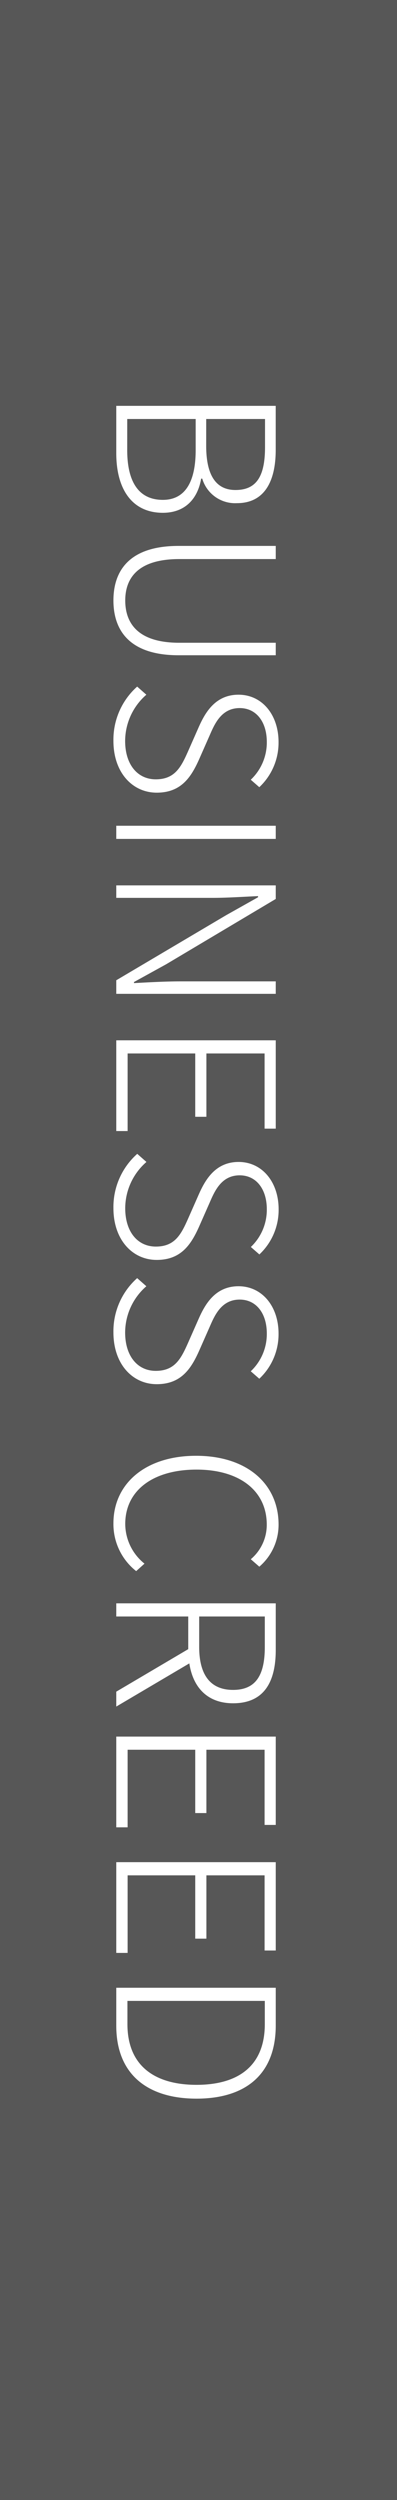
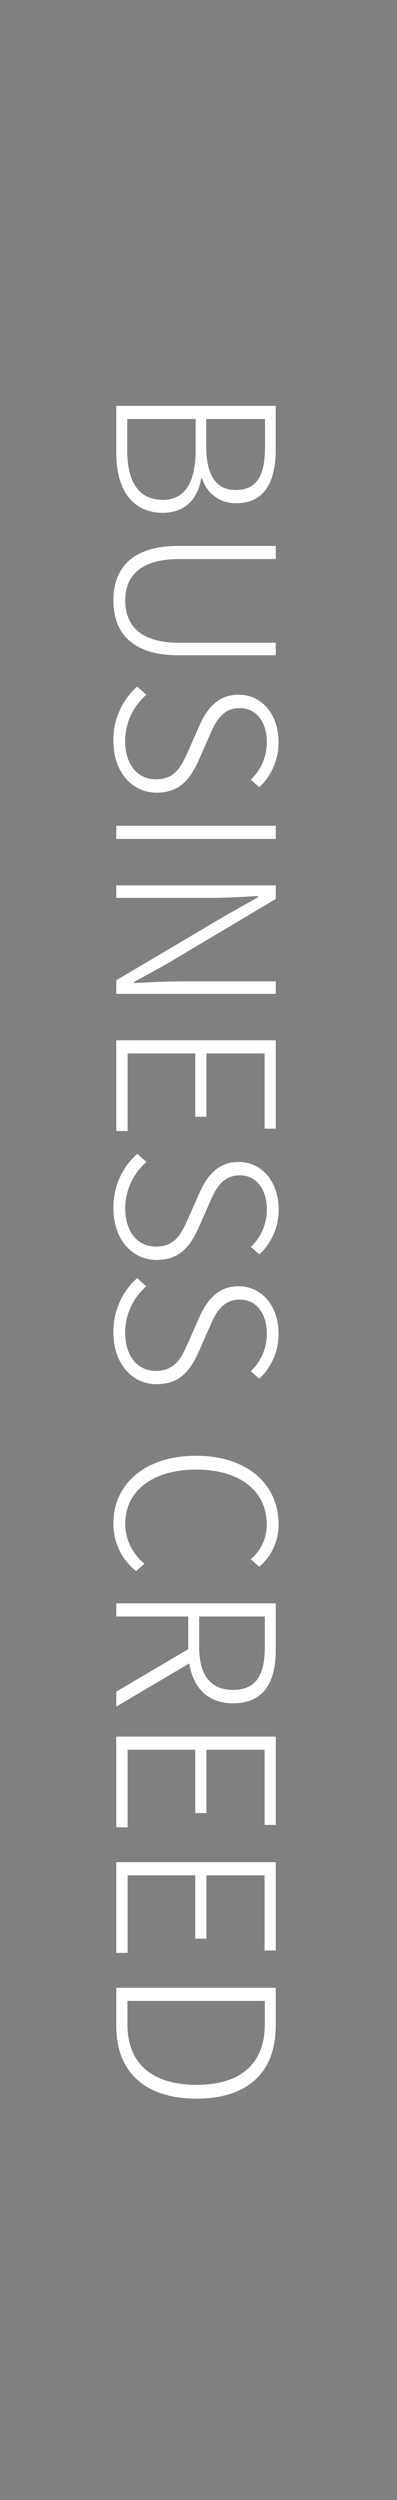
<svg xmlns="http://www.w3.org/2000/svg" width="49" height="308" viewBox="0 0 49 308">
  <rect x="0" y="0" width="49" height="308" fill="#808080" stroke="none" />
  <g id="indicator-creed" transform="translate(13704 11044)">
-     <rect id="indicator-creed-2" data-name="indicator-creed" width="308" height="49" transform="translate(-13655 -11044) rotate(90)" fill="#575757" />
    <path id="パス_252" data-name="パス 252" d="M2.862,0H8.694c4.428,0,7.344-1.944,7.344-5.751,0-2.7-1.674-4.293-4.212-4.725v-.135A4.231,4.231,0,0,0,14.85-14.9c0-3.321-2.592-4.779-6.561-4.779H2.862Zm1.62-11.1V-18.36H7.938c3.483,0,5.292.972,5.292,3.645,0,2.241-1.566,3.618-5.454,3.618Zm0,9.747V-9.8H8.316c3.915,0,6.129,1.3,6.129,4.05,0,3.051-2.322,4.4-6.129,4.4ZM26.838.351c3.537,0,6.75-1.836,6.75-8.046V-19.683H32.049V-7.776c0,5.13-2.43,6.669-5.211,6.669-2.727,0-5.1-1.539-5.1-6.669V-19.683h-1.62V-7.695C20.115-1.485,23.3.351,26.838.351Zm17.307,0c3.861,0,6.372-2.322,6.372-5.346,0-3-1.89-4.239-4.131-5.238l-2.943-1.3c-1.431-.621-3.348-1.458-3.348-3.7,0-2.025,1.674-3.348,4.185-3.348A6.316,6.316,0,0,1,48.924-16.6l.918-1.053a7.518,7.518,0,0,0-5.562-2.376c-3.348,0-5.832,2.025-5.832,4.941,0,2.889,2.241,4.131,4,4.914l2.943,1.3c1.944.864,3.483,1.62,3.483,4,0,2.241-1.809,3.78-4.725,3.78a7.578,7.578,0,0,1-5.7-2.619l-1,1.134A8.76,8.76,0,0,0,44.145.351ZM54.594,0h1.62V-19.683h-1.62Zm7.344,0h1.539V-11.8c0-1.971-.135-3.807-.216-5.7H63.4l2.214,3.942L73.629,0H75.3V-19.683H73.764V-8.019c0,1.917.108,3.888.216,5.832h-.135L71.658-6.156,63.612-19.683H61.938ZM81.027,0H92.205V-1.4H82.647V-9.747h7.8v-1.377h-7.8v-7.182h9.261v-1.377H81.027Zm20.682.351c3.861,0,6.372-2.322,6.372-5.346,0-3-1.89-4.239-4.131-5.238l-2.943-1.3c-1.431-.621-3.348-1.458-3.348-3.7,0-2.025,1.674-3.348,4.185-3.348a6.316,6.316,0,0,1,4.644,1.971l.918-1.053a7.518,7.518,0,0,0-5.562-2.376c-3.348,0-5.832,2.025-5.832,4.941,0,2.889,2.241,4.131,4,4.914l2.943,1.3c1.944.864,3.483,1.62,3.483,4,0,2.241-1.809,3.78-4.725,3.78a7.578,7.578,0,0,1-5.7-2.619l-1,1.134A8.76,8.76,0,0,0,101.709.351Zm15.309,0c3.861,0,6.372-2.322,6.372-5.346,0-3-1.89-4.239-4.131-5.238l-2.943-1.3c-1.431-.621-3.348-1.458-3.348-3.7,0-2.025,1.674-3.348,4.185-3.348A6.316,6.316,0,0,1,121.8-16.6l.918-1.053a7.518,7.518,0,0,0-5.562-2.376c-3.348,0-5.832,2.025-5.832,4.941,0,2.889,2.241,4.131,4,4.914l2.943,1.3c1.944.864,3.483,1.62,3.483,4,0,2.241-1.809,3.78-4.725,3.78a7.578,7.578,0,0,1-5.7-2.619l-1,1.134A8.76,8.76,0,0,0,117.018.351Zm23.517,0a7.376,7.376,0,0,0,5.886-2.808L145.5-3.483a6.294,6.294,0,0,1-4.887,2.376c-4.131,0-6.7-3.429-6.7-8.8,0-5.319,2.619-8.667,6.777-8.667a5.532,5.532,0,0,1,4.266,1.971l.918-1.053a6.808,6.808,0,0,0-5.184-2.376c-5,0-8.478,3.888-8.478,10.179S135.675.351,140.535.351ZM152.01-18.333h3.753c3.4,0,5.292,1.053,5.292,3.915,0,2.835-1.89,4.185-5.292,4.185H152.01ZM163.107,0l-5.319-9.018c3-.459,4.914-2.268,4.914-5.4,0-3.834-2.646-5.265-6.561-5.265H150.39V0h1.62V-8.883h4.023L161.271,0Zm3.7,0h11.178V-1.4h-9.558V-9.747h7.8v-1.377h-7.8v-7.182h9.261v-1.377H166.806Zm15.471,0h11.178V-1.4H183.9V-9.747h7.8v-1.377h-7.8v-7.182h9.261v-1.377H182.277Zm15.471,0h4.671c6.021,0,8.991-3.888,8.991-9.909s-2.97-9.774-9.018-9.774h-4.644Zm1.62-1.377V-18.333h2.862c5.184,0,7.479,3.321,7.479,8.424s-2.295,8.532-7.479,8.532Z" transform="translate(-13689.649 -10996.862) rotate(90)" fill="#fff" />
  </g>
</svg>